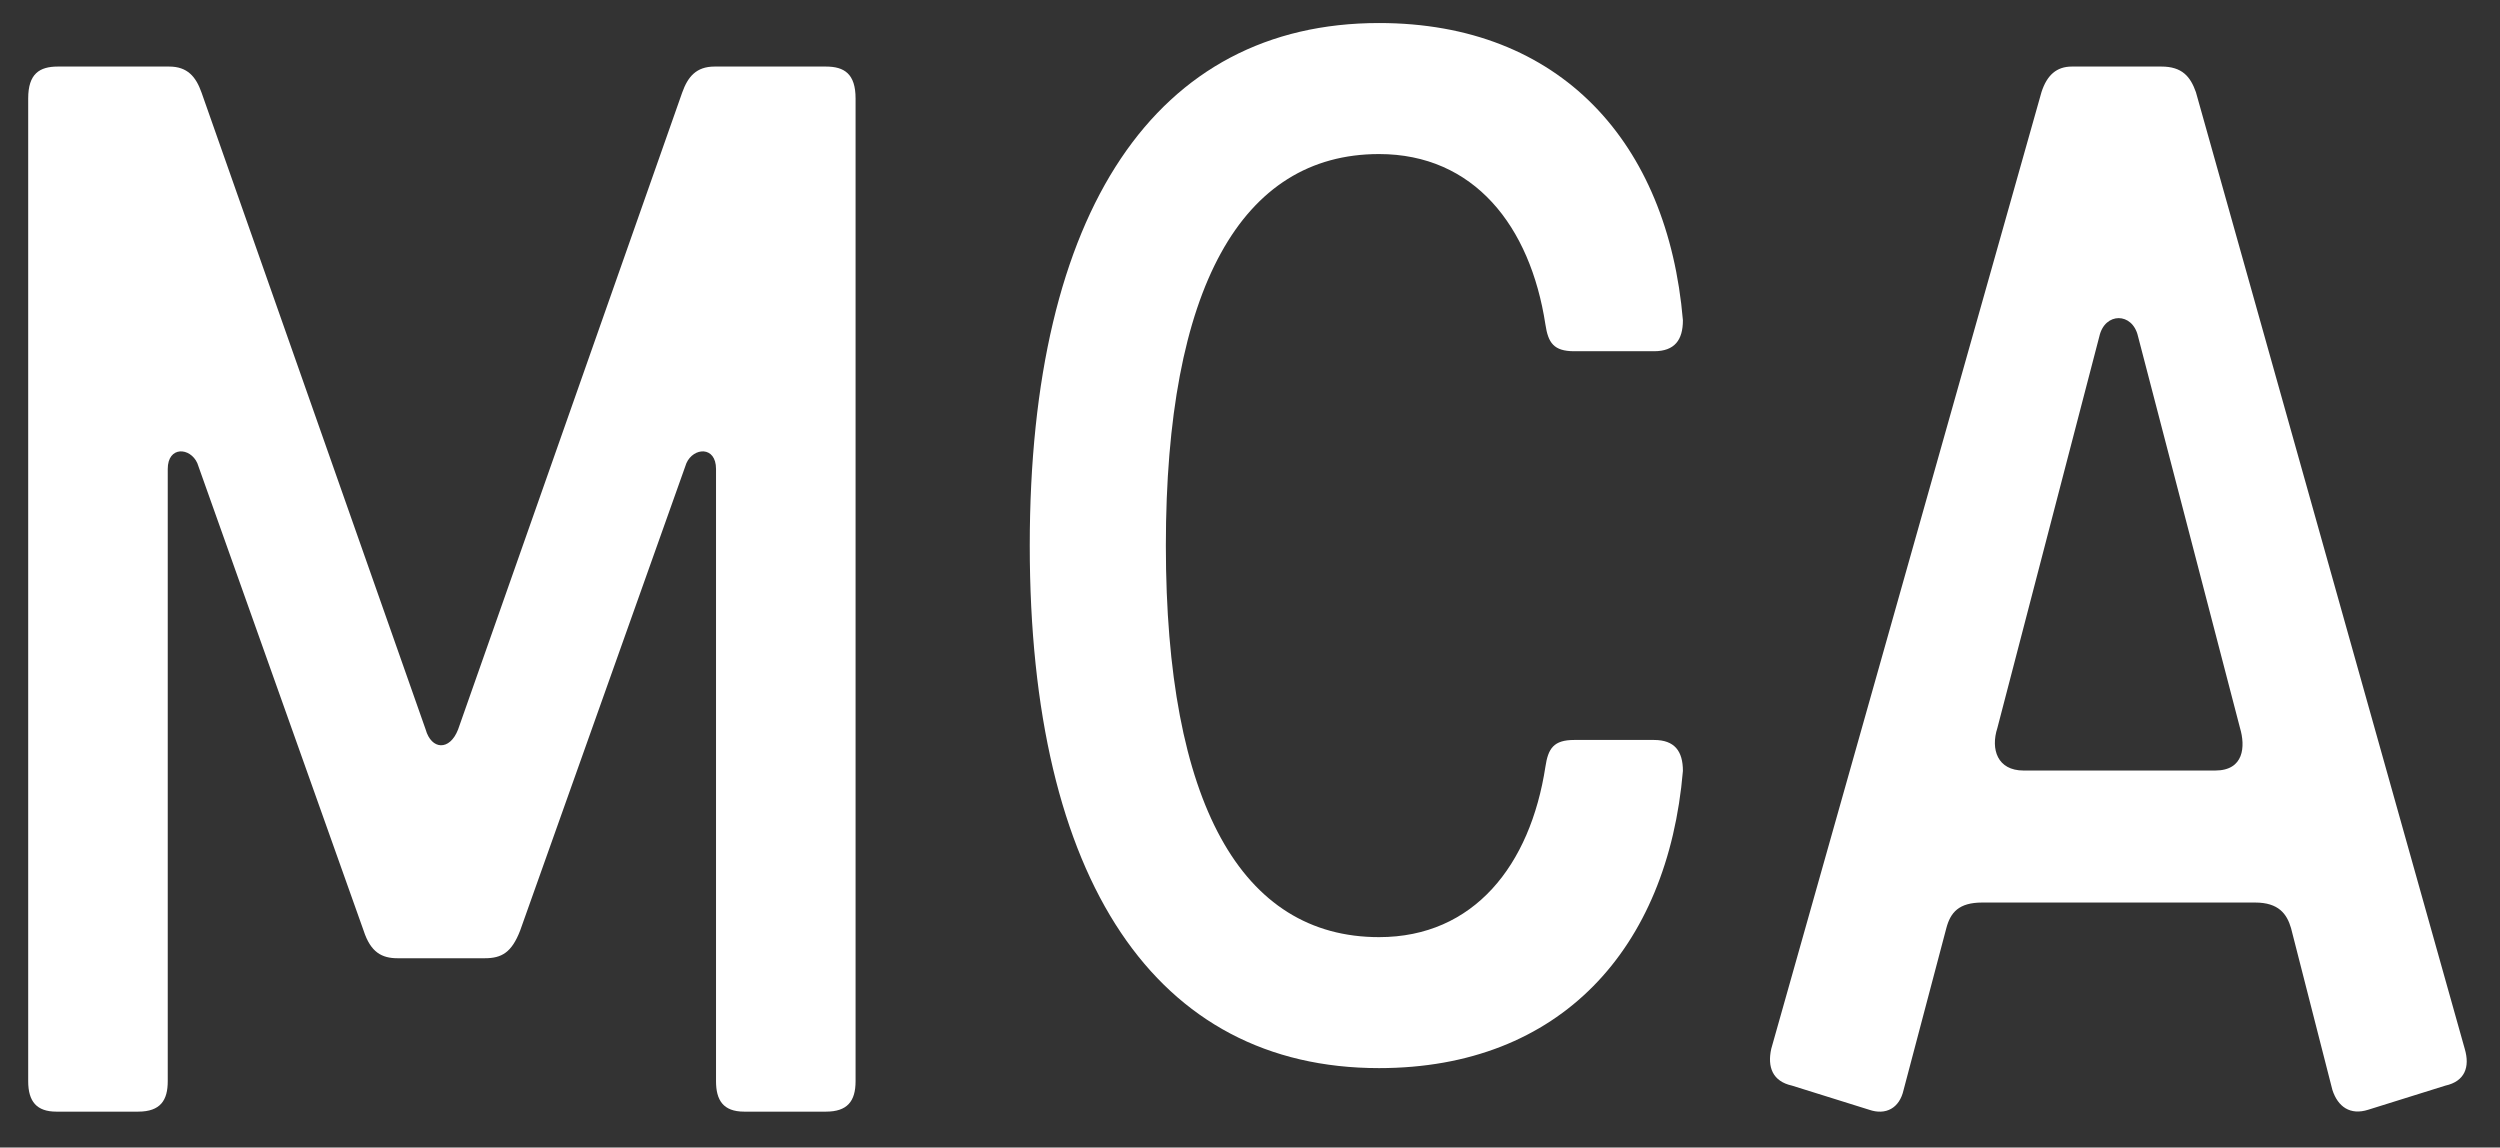
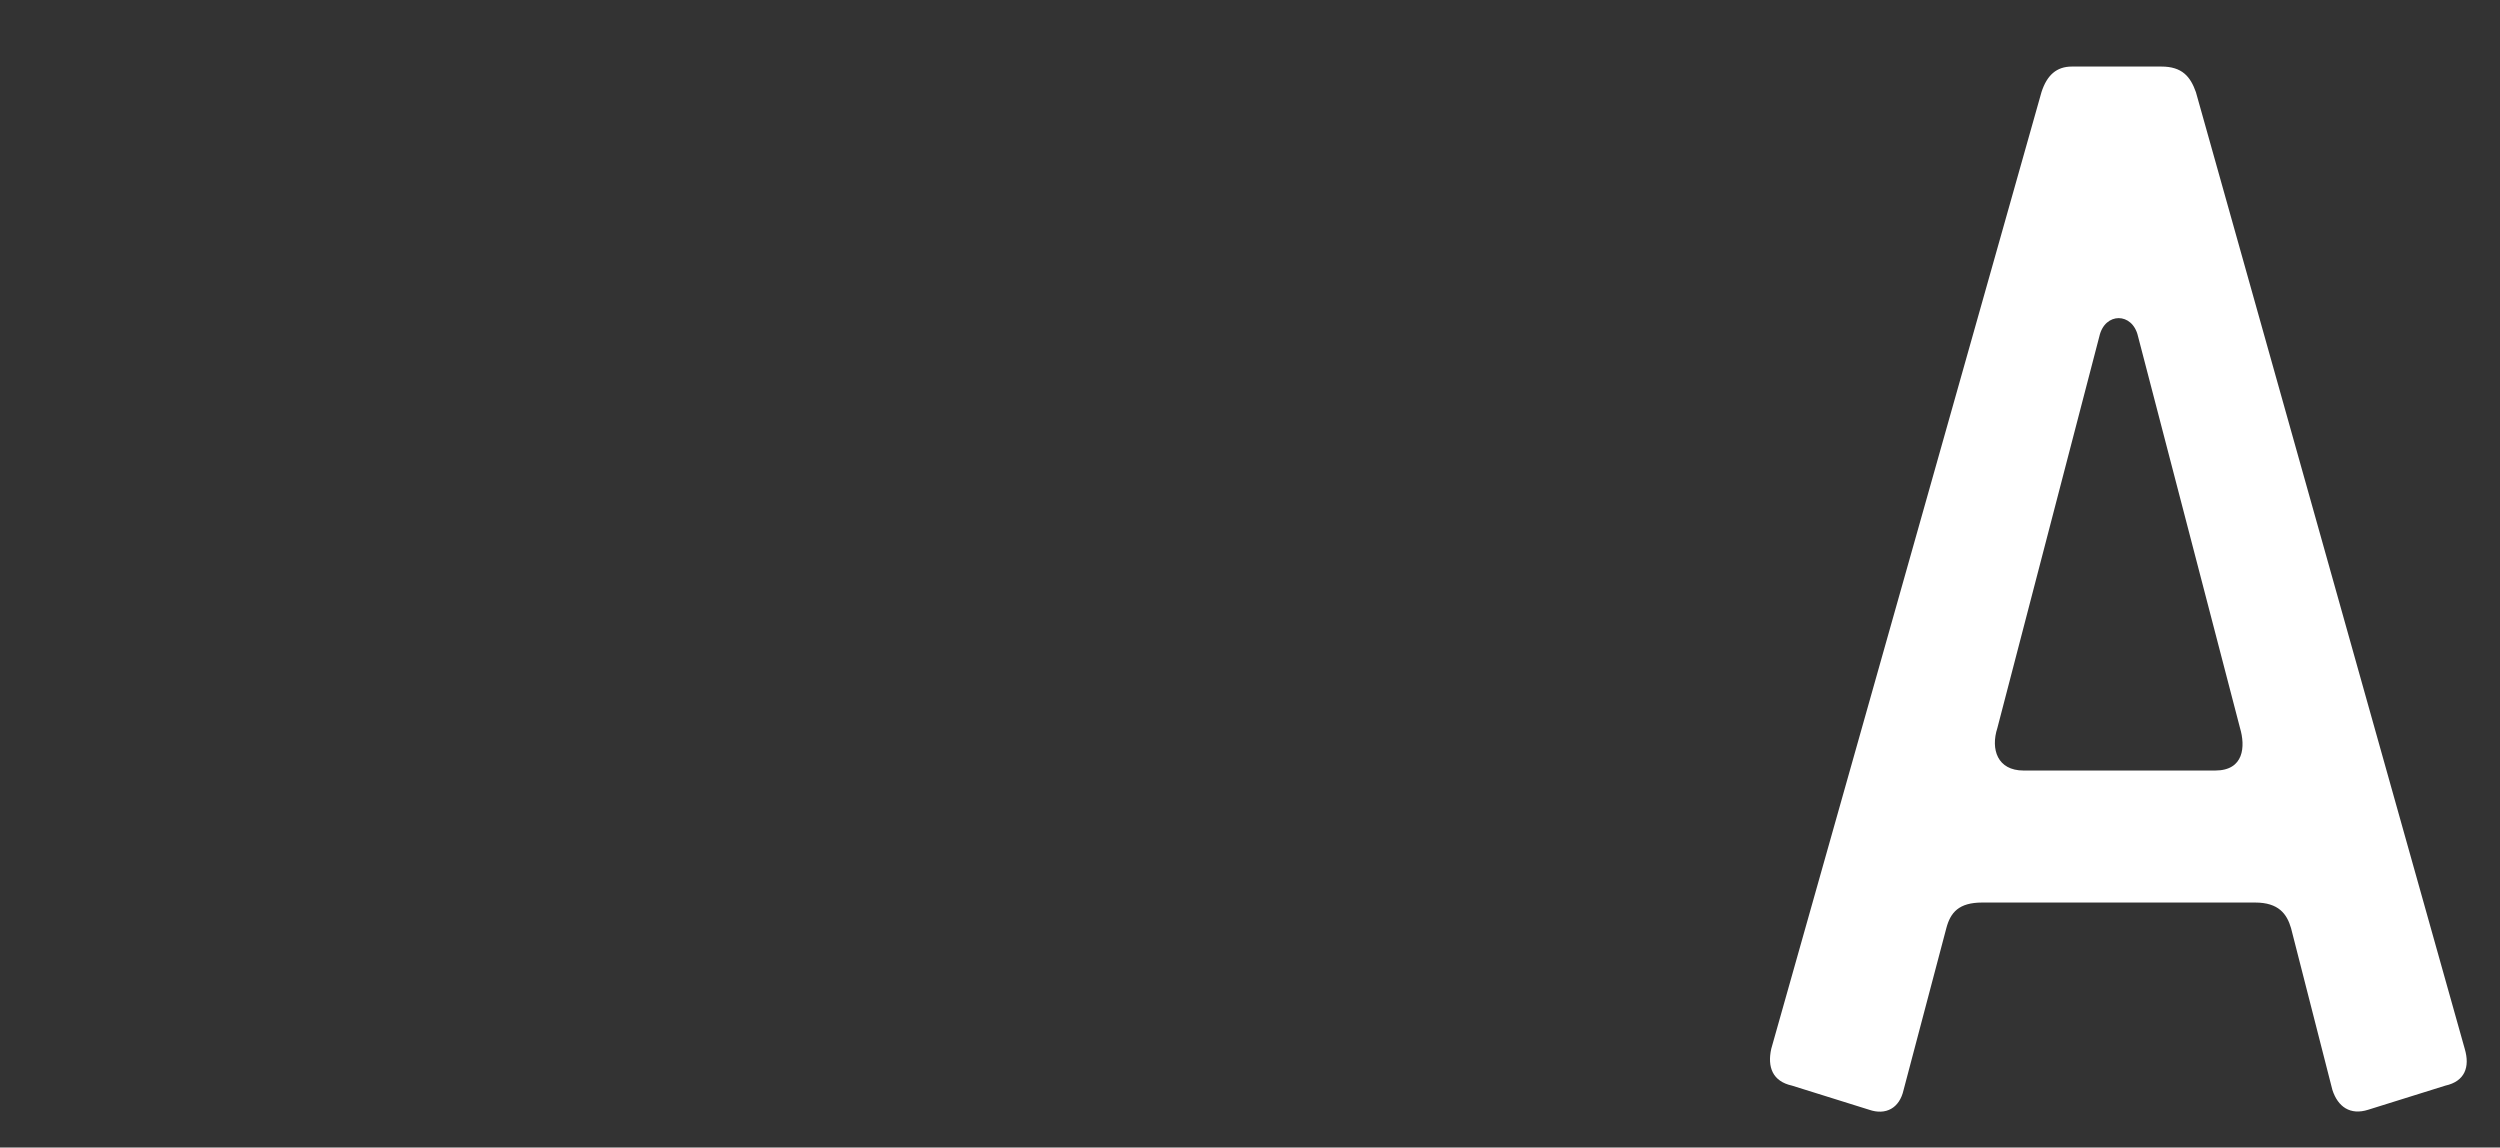
<svg xmlns="http://www.w3.org/2000/svg" width="61px" height="28px" viewBox="0 0 61 28" version="1.1">
  <rect x="0" y="0" width="61" height="28" fill="#333333" stroke="none" />
  <title>MCA Logo</title>
  <desc>Created with Sketch.</desc>
  <defs />
  <g id="Symbols" stroke="none" stroke-width="1" fill="none" fill-rule="evenodd">
    <g id="Mobile-/-Menu" transform="translate(-28, -26)" fill="#FFFFFF">
      <g id="Group">
        <g id="Group-2" transform="translate(28.688, 26.562)">
          <g id="MCA-Logo">
-             <path d="M15.957,1.698 C16.095,1.31 16.301,1.062 16.748,1.062 L19.465,1.062 C19.912,1.062 20.188,1.239 20.188,1.839 L20.188,25.82 C20.188,26.315 19.981,26.562 19.465,26.562 L17.47,26.562 C16.955,26.562 16.783,26.279 16.783,25.82 L16.783,10.881 C16.783,10.316 16.233,10.351 16.06,10.74 L12.002,22.148 C11.796,22.677 11.555,22.819 11.143,22.819 L9.011,22.819 C8.632,22.819 8.357,22.677 8.185,22.148 L4.127,10.74 C3.955,10.351 3.405,10.316 3.405,10.881 L3.405,25.82 C3.405,26.279 3.233,26.562 2.682,26.562 L0.688,26.562 C0.207,26.562 0,26.315 0,25.82 L0,1.839 C0,1.239 0.275,1.062 0.722,1.062 L3.439,1.062 C3.886,1.062 4.093,1.31 4.23,1.698 L9.698,17.238 C9.836,17.733 10.283,17.768 10.489,17.238 L15.957,1.698 Z" id="Fill-1" />
-             <path d="M32.96,22.304 C35.275,22.304 36.651,20.552 37.02,18.146 C37.087,17.699 37.221,17.493 37.724,17.493 L39.67,17.493 C40.174,17.493 40.375,17.768 40.375,18.249 C40.006,22.579 37.389,25.5 32.96,25.5 C27.524,25.5 24.438,20.93 24.438,12.75 C24.438,4.571 27.524,0 32.96,0 C37.389,0 40.006,2.922 40.375,7.252 C40.375,7.733 40.174,8.008 39.67,8.008 L37.724,8.008 C37.221,8.008 37.087,7.802 37.02,7.355 C36.651,4.949 35.275,3.197 32.96,3.197 C29.605,3.197 27.759,6.461 27.759,12.75 C27.759,19.039 29.605,22.304 32.96,22.304" id="Fill-3" />
            <path d="M51.479,7.642 C51.344,7.053 50.671,7.053 50.537,7.642 L48.048,17.2 C47.88,17.72 48.048,18.239 48.687,18.239 L53.362,18.239 C54.068,18.239 54.102,17.65 53.968,17.2 L51.479,7.642 Z M52.05,1.062 C52.555,1.062 52.757,1.305 52.892,1.686 L59.451,25.027 C59.585,25.477 59.451,25.823 58.98,25.927 L57.095,26.516 C56.659,26.655 56.356,26.446 56.222,26.031 L55.213,22.083 C55.112,21.737 54.909,21.46 54.338,21.46 L47.678,21.46 C47.106,21.46 46.904,21.703 46.803,22.083 L45.76,26.031 C45.66,26.481 45.323,26.655 44.92,26.516 L43.036,25.927 C42.565,25.823 42.431,25.477 42.531,25.027 L49.124,1.686 C49.258,1.27 49.494,1.062 49.864,1.062 L52.05,1.062 Z" id="Fill-6" />
          </g>
        </g>
      </g>
    </g>
  </g>
</svg>